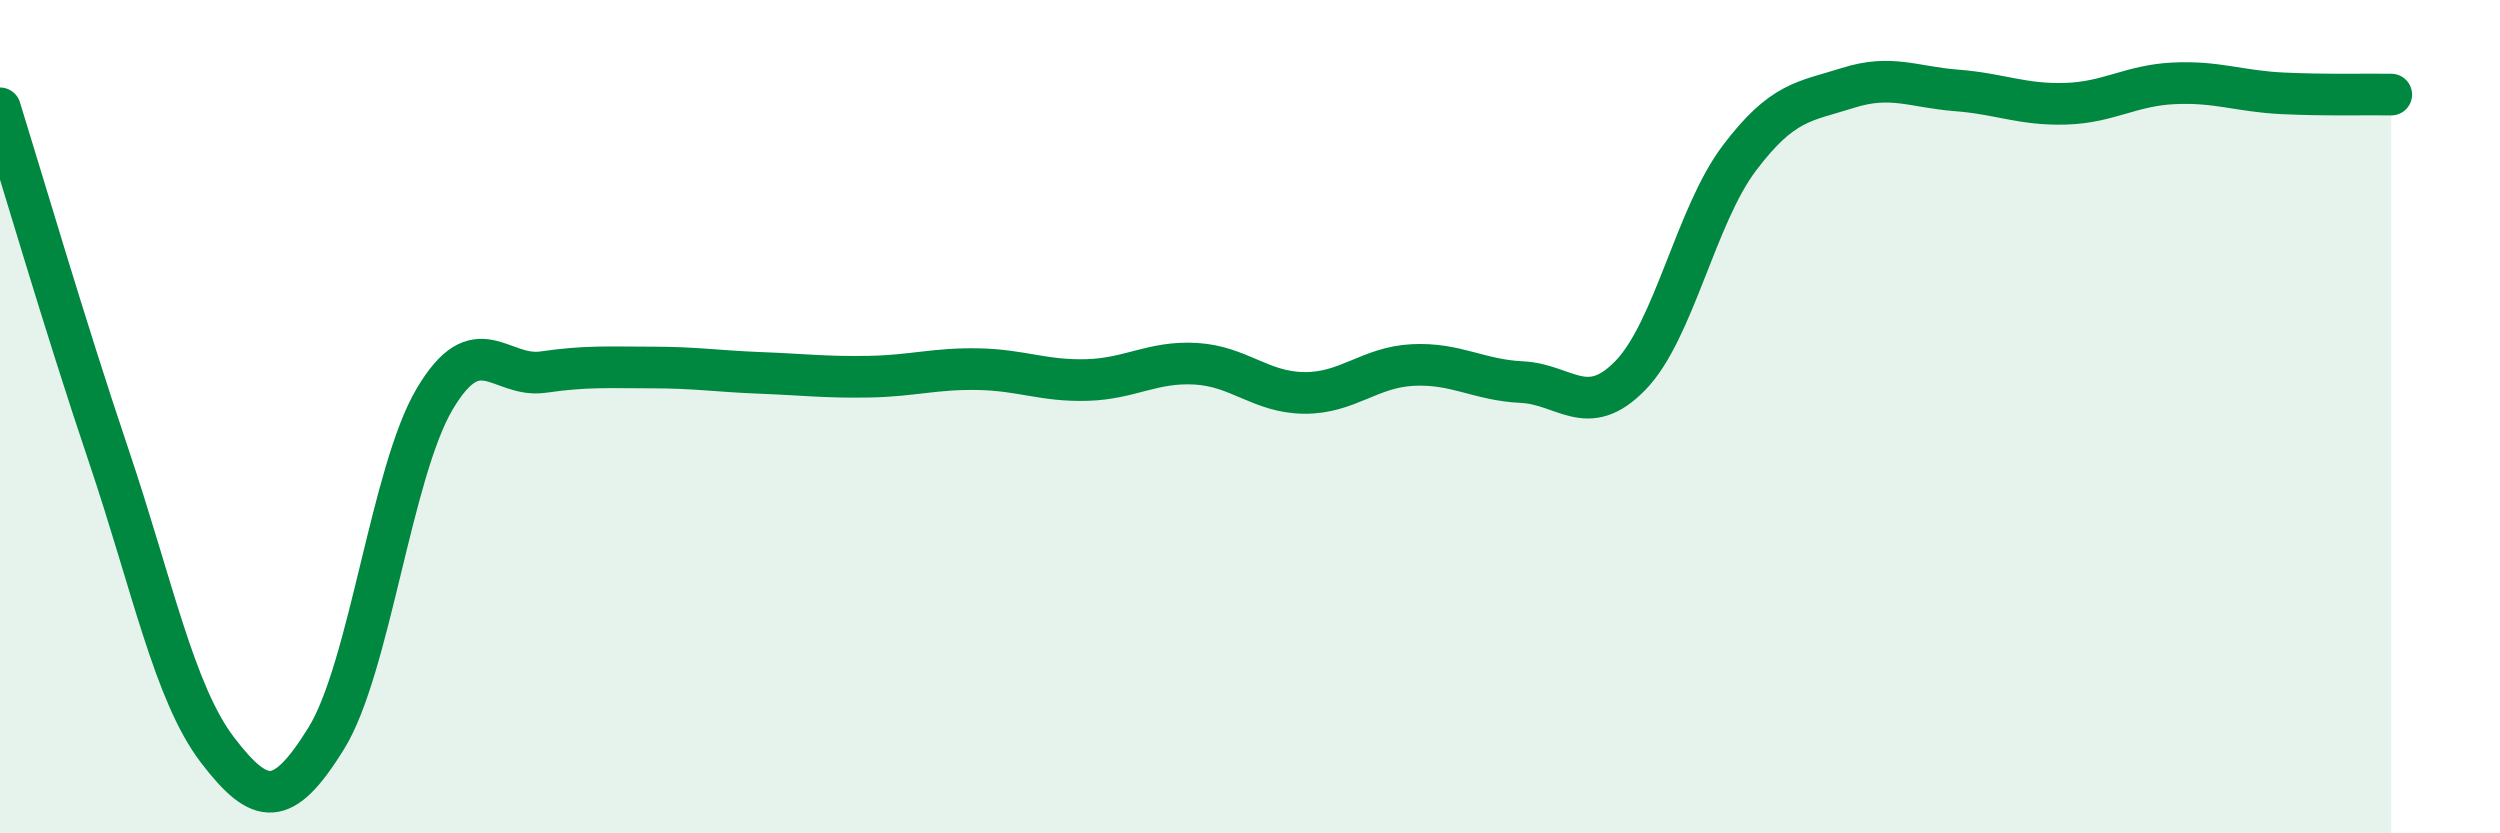
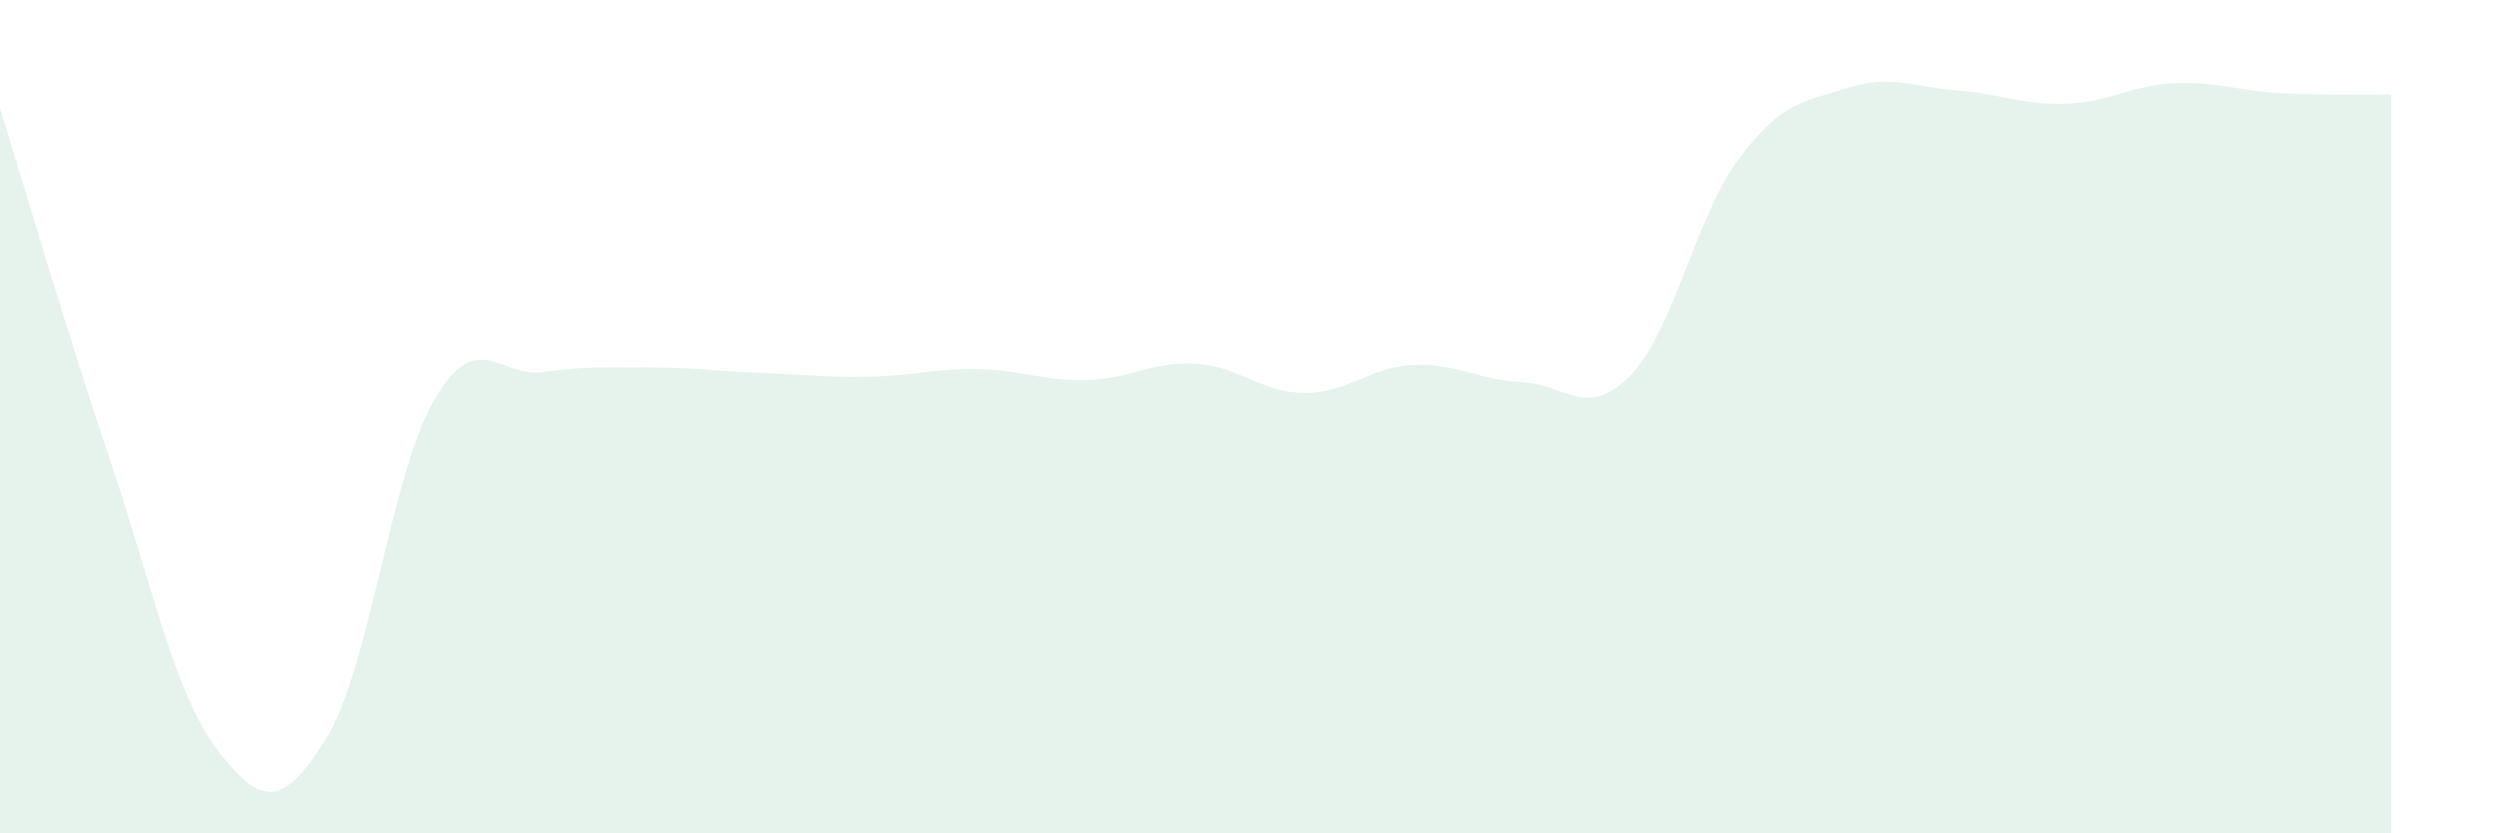
<svg xmlns="http://www.w3.org/2000/svg" width="60" height="20" viewBox="0 0 60 20">
  <path d="M 0,2.6 C 0.52,4.27 1.57,7.86 2.61,10.94 C 3.65,14.02 4.18,16.64 5.22,18 C 6.26,19.36 6.79,19.4 7.83,17.72 C 8.87,16.04 9.39,11.34 10.43,9.58 C 11.47,7.82 12,9.08 13.04,8.93 C 14.08,8.78 14.61,8.82 15.65,8.82 C 16.69,8.82 17.22,8.91 18.26,8.95 C 19.3,8.99 19.83,9.06 20.87,9.04 C 21.91,9.02 22.44,8.84 23.48,8.86 C 24.52,8.88 25.05,9.15 26.09,9.12 C 27.13,9.09 27.66,8.67 28.7,8.73 C 29.74,8.79 30.26,9.42 31.3,9.43 C 32.34,9.44 32.87,8.81 33.91,8.76 C 34.95,8.71 35.48,9.12 36.52,9.17 C 37.56,9.22 38.09,10.08 39.13,9.01 C 40.17,7.94 40.7,5.18 41.74,3.8 C 42.78,2.42 43.31,2.44 44.35,2.11 C 45.39,1.78 45.92,2.09 46.96,2.17 C 48,2.25 48.53,2.52 49.57,2.49 C 50.61,2.46 51.13,2.05 52.17,2 C 53.21,1.95 53.74,2.19 54.78,2.24 C 55.82,2.29 56.87,2.26 57.39,2.27L57.39 20L0 20Z" fill="#008740" opacity="0.1" stroke-linecap="round" stroke-linejoin="round" />
-   <path d="M 0,2.6 C 0.52,4.27 1.57,7.86 2.61,10.94 C 3.65,14.02 4.18,16.64 5.22,18 C 6.26,19.36 6.79,19.4 7.83,17.72 C 8.87,16.04 9.39,11.34 10.43,9.58 C 11.47,7.82 12,9.08 13.04,8.93 C 14.08,8.78 14.61,8.82 15.65,8.82 C 16.69,8.82 17.22,8.91 18.26,8.95 C 19.3,8.99 19.83,9.06 20.87,9.04 C 21.91,9.02 22.44,8.84 23.48,8.86 C 24.52,8.88 25.05,9.15 26.09,9.12 C 27.13,9.09 27.66,8.67 28.7,8.73 C 29.74,8.79 30.26,9.42 31.3,9.43 C 32.34,9.44 32.87,8.81 33.91,8.76 C 34.95,8.71 35.48,9.12 36.52,9.17 C 37.56,9.22 38.09,10.08 39.13,9.01 C 40.17,7.94 40.7,5.18 41.74,3.8 C 42.78,2.42 43.31,2.44 44.35,2.11 C 45.39,1.78 45.92,2.09 46.96,2.17 C 48,2.25 48.53,2.52 49.57,2.49 C 50.61,2.46 51.13,2.05 52.17,2 C 53.21,1.95 53.74,2.19 54.78,2.24 C 55.82,2.29 56.87,2.26 57.39,2.27" stroke="#008740" stroke-width="1" fill="none" stroke-linecap="round" stroke-linejoin="round" />
</svg>